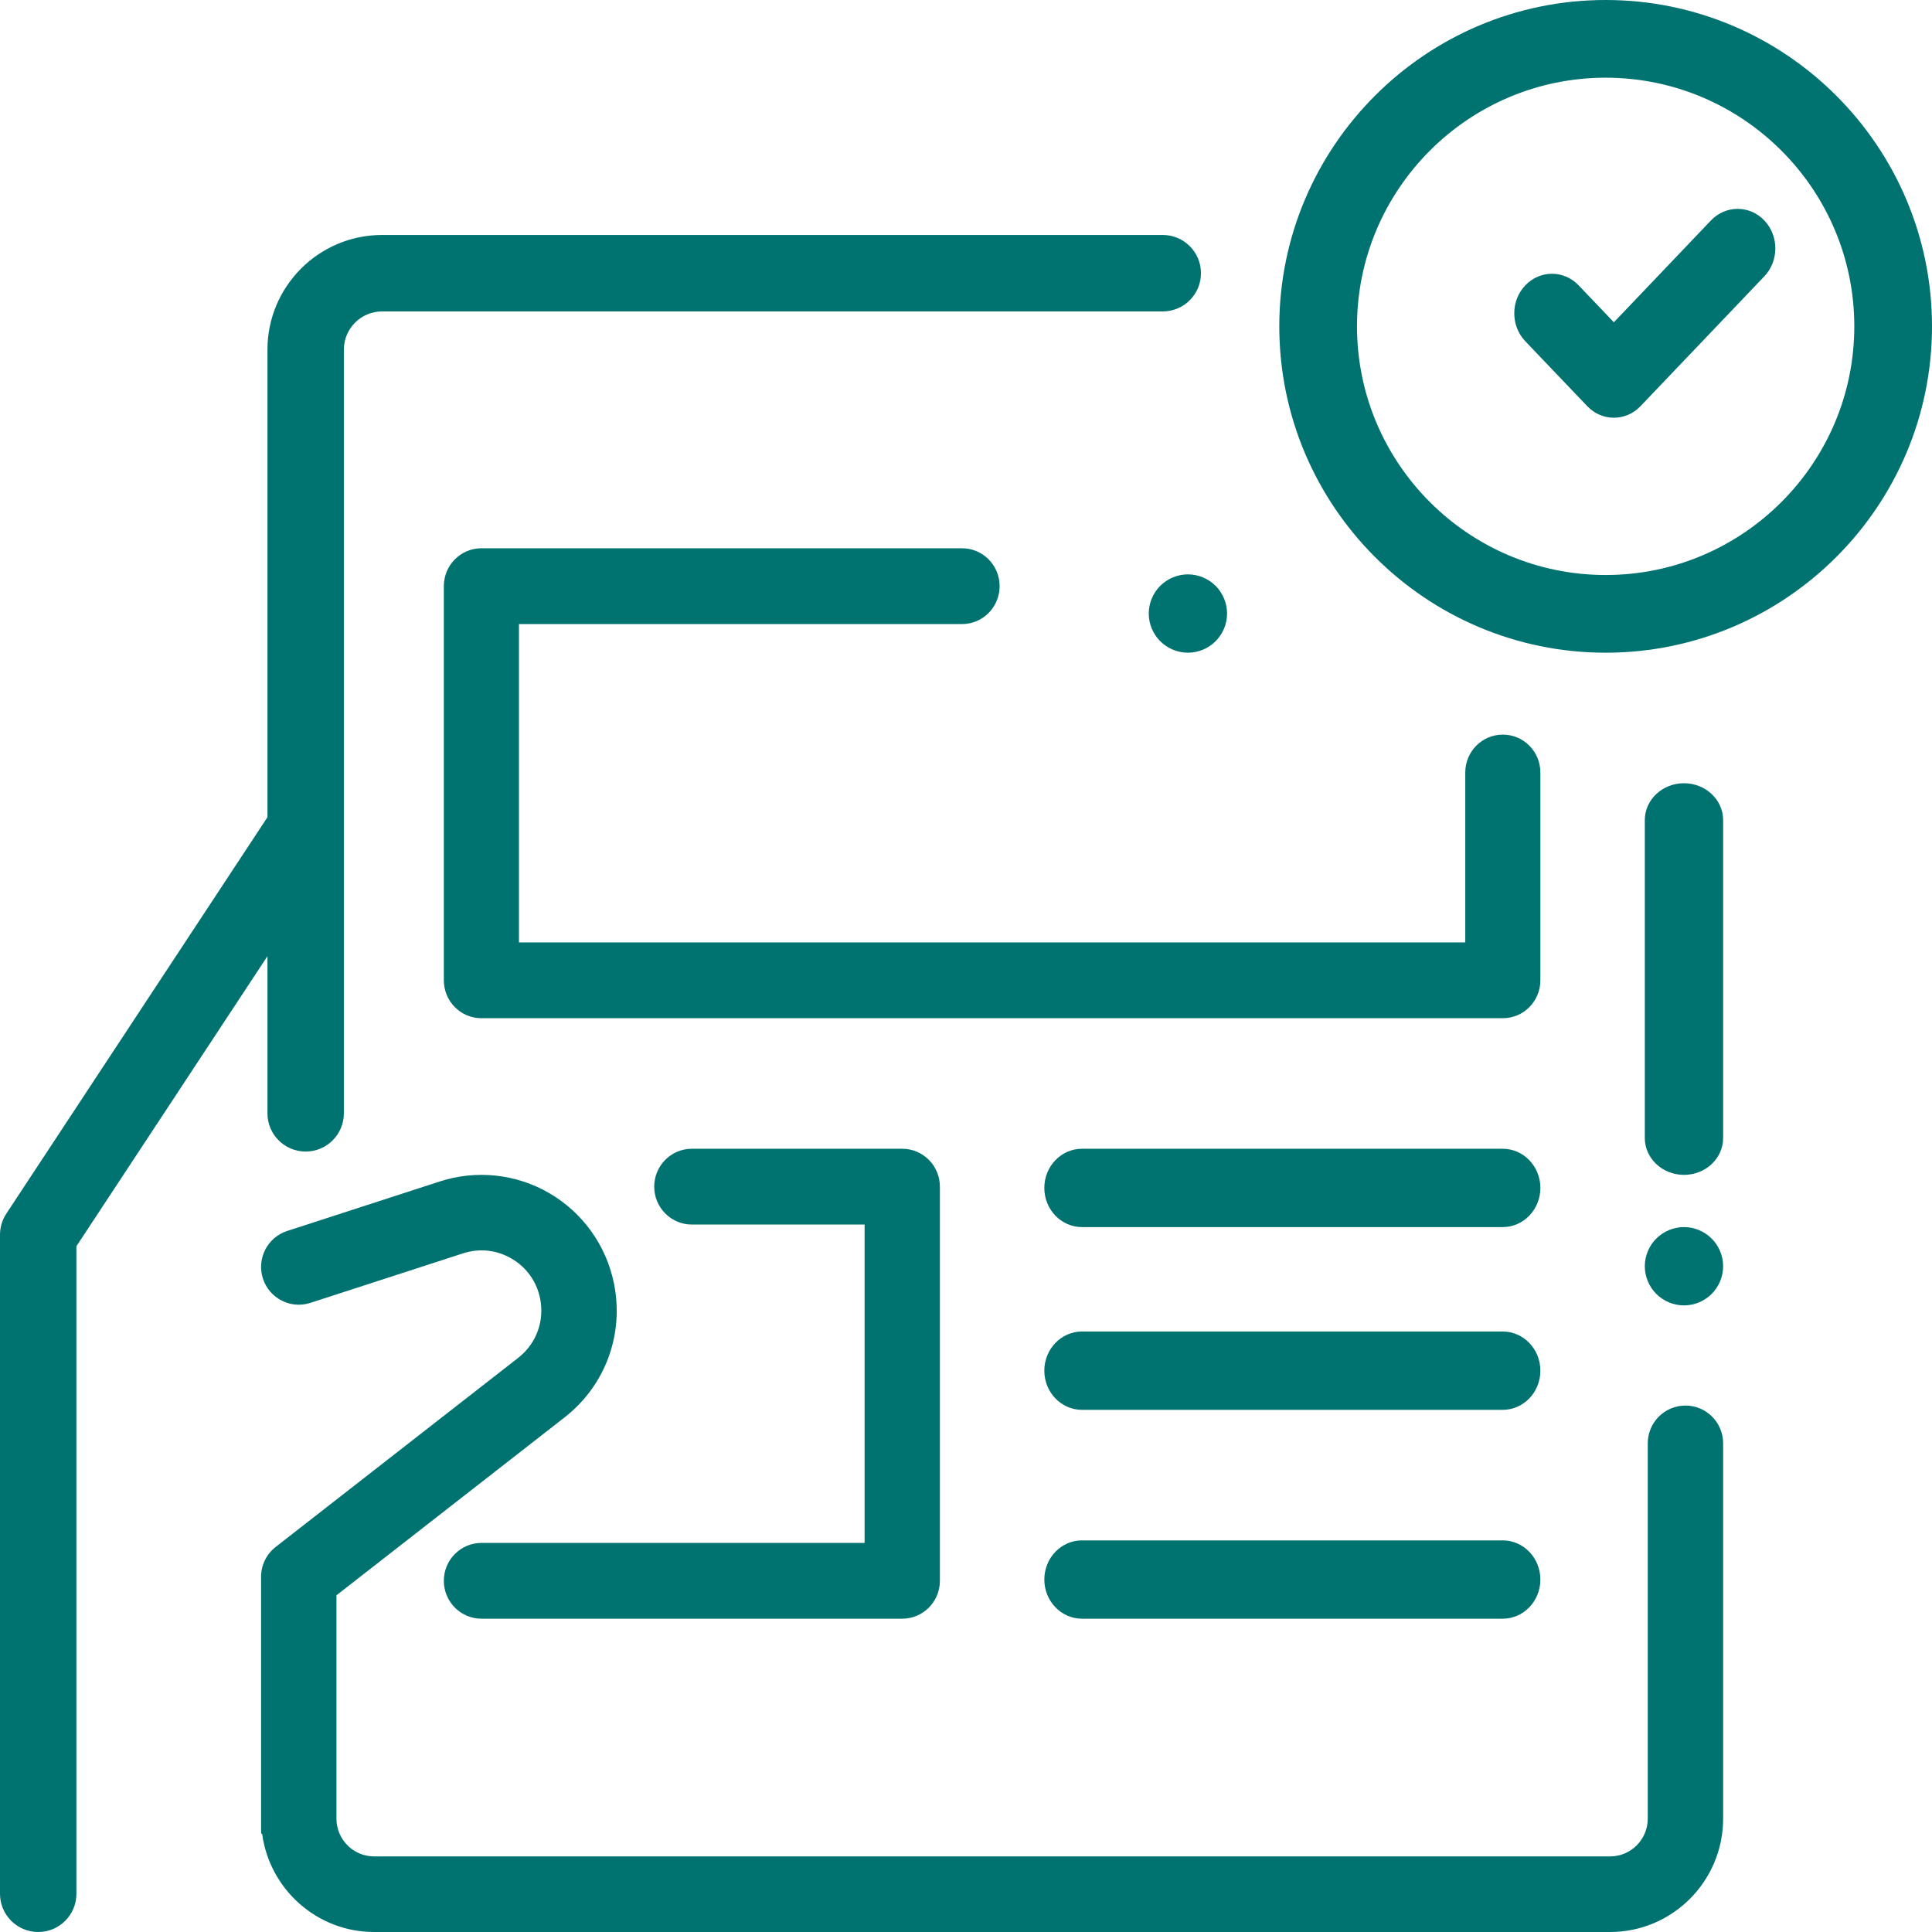
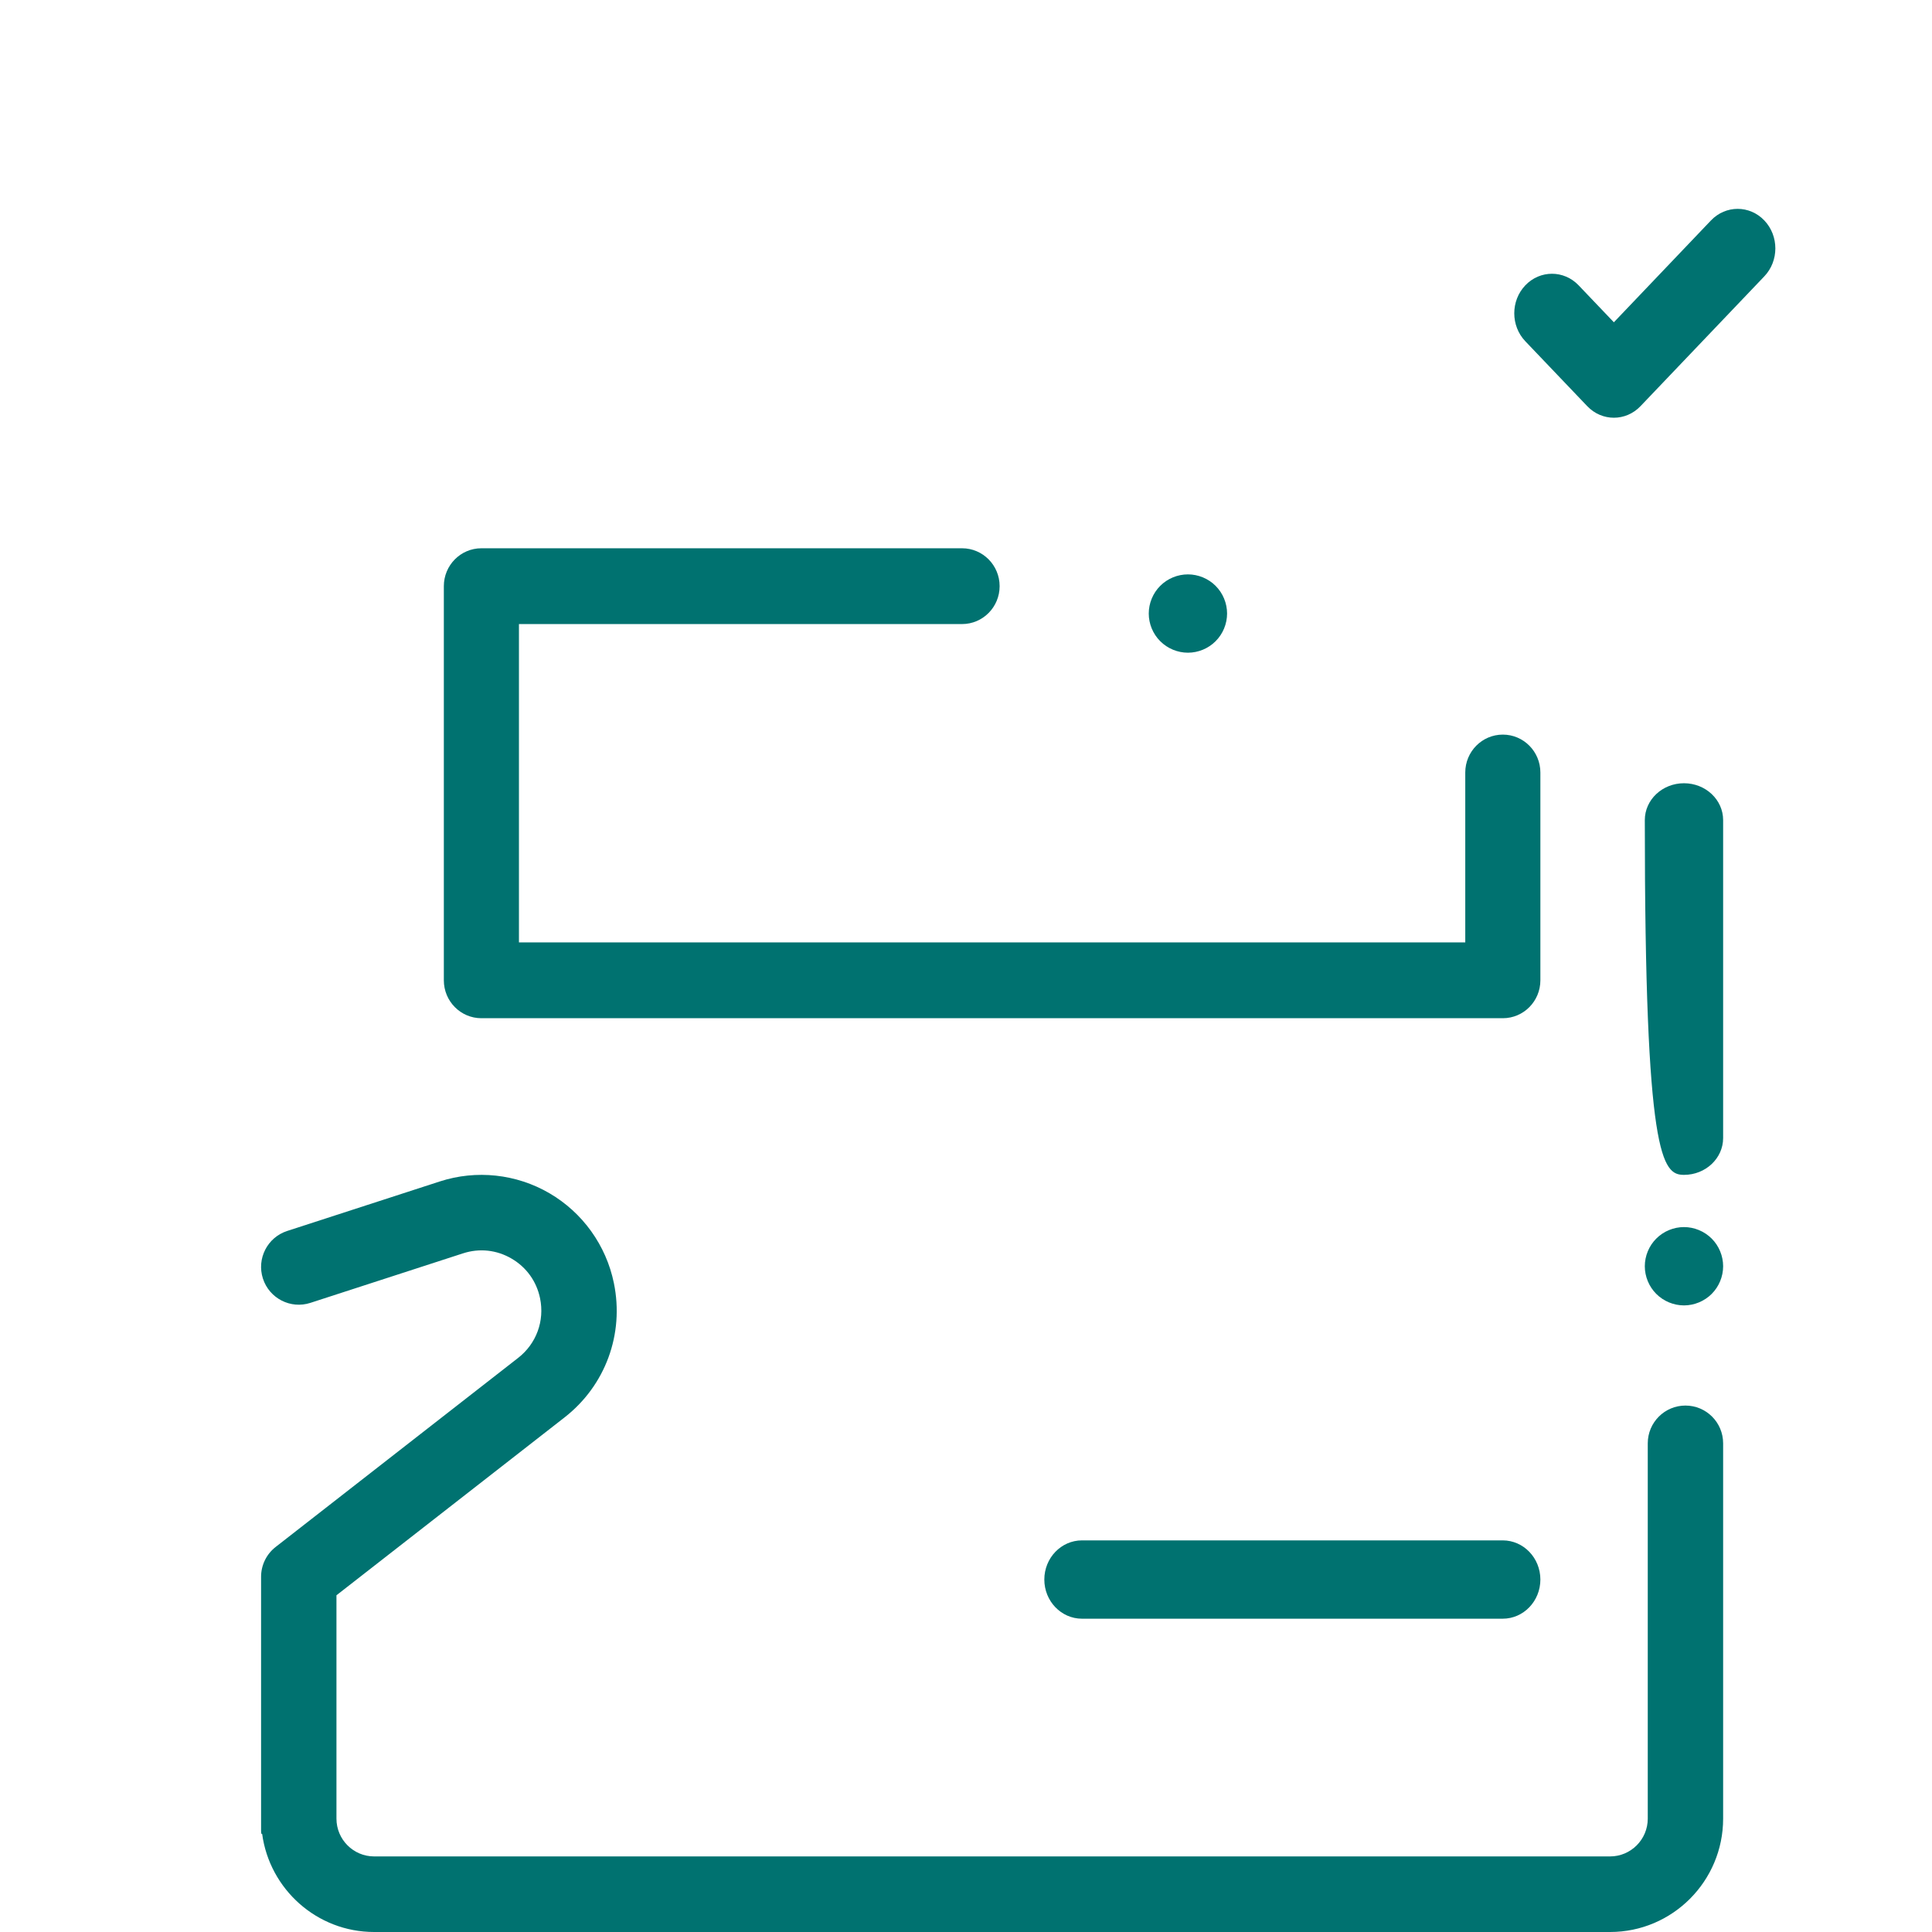
<svg xmlns="http://www.w3.org/2000/svg" width="74px" height="74px" viewBox="0 0 74 74" version="1.1">
  <title>check-mark</title>
  <desc>Created with Sketch.</desc>
  <g id="Welcome" stroke="none" stroke-width="1" fill="none" fill-rule="evenodd">
    <g id="Practical-Reviews---Benefits-&amp;-Features" transform="translate(-323, -1201)" fill="#007270" fill-rule="nonzero">
      <g id="check-mark" transform="translate(323, 1201)">
-         <path d="M61.5,0 C54.607,0 49,5.608 49,12.5 C49,19.392 54.607,25 61.5,25 C68.393,25 74,19.392 74,12.5 C74,5.608 68.393,0 61.5,0 Z M61.5,22.024 C56.249,22.024 51.976,17.751 51.976,12.5 C51.976,7.249 56.249,2.976 61.5,2.976 C66.751,2.976 71.024,7.249 71.024,12.5 C71.024,17.751 66.751,22.024 61.5,22.024 Z" id="Shape" />
        <path d="M46.56,22.439 C46.282,22.16 45.895,22 45.5,22 C45.105,22 44.718,22.16 44.44,22.439 C44.16,22.718 44,23.105 44,23.5 C44,23.895 44.16,24.282 44.44,24.56 C44.718,24.839 45.105,25 45.5,25 C45.895,25 46.282,24.84 46.56,24.56 C46.84,24.282 47,23.895 47,23.5 C47,23.105 46.84,22.718 46.56,22.439 Z" id="Path" />
        <path d="M57.562,28.137 C56.767,28.137 56.123,28.787 56.123,29.589 L56.123,36.097 L19.877,36.097 L19.877,23.903 L36.849,23.903 C37.644,23.903 38.288,23.253 38.288,22.452 C38.288,21.65 37.644,21 36.849,21 L18.438,21 C17.644,21 17,21.65 17,22.452 L17,37.548 C17,38.35 17.644,39 18.438,39 L57.562,39 C58.356,39 59,38.35 59,37.548 L59,29.589 C59,28.787 58.356,28.137 57.562,28.137 Z" id="Path" />
-         <path d="M57.558,51 L41.442,51 C40.646,51 40,51.672 40,52.5 C40,53.328 40.646,54 41.442,54 L57.558,54 C58.354,54 59,53.328 59,52.5 C59,51.672 58.354,51 57.558,51 Z" id="Path" />
-         <path d="M57.558,44 L41.442,44 C40.646,44 40,44.672 40,45.5 C40,46.328 40.646,47 41.442,47 L57.558,47 C58.354,47 59,46.328 59,45.5 C59,44.672 58.354,44 57.558,44 Z" id="Path" />
        <path d="M57.558,59 L41.442,59 C40.646,59 40,59.672 40,60.5 C40,61.328 40.646,62 41.442,62 L57.558,62 C58.354,62 59,61.328 59,60.5 C59,59.672 58.354,59 57.558,59 Z" id="Path" />
-         <path d="M34.558,44 L26.5,44 C25.704,44 25.058,44.65 25.058,45.452 C25.058,46.253 25.704,46.903 26.5,46.903 L33.116,46.903 L33.116,59.097 L18.442,59.097 C17.646,59.097 17,59.747 17,60.548 C17,61.35 17.646,62 18.442,62 L34.558,62 C35.354,62 36,61.35 36,60.548 L36,45.452 C36,44.65 35.354,44 34.558,44 Z" id="Path" />
-         <path d="M64.5,30 C63.672,30 63,30.632 63,31.411 L63,43.589 C63,44.368 63.672,45 64.5,45 C65.328,45 66,44.368 66,43.589 L66,31.411 C66,30.632 65.328,30 64.5,30 Z" id="Path" />
+         <path d="M64.5,30 C63.672,30 63,30.632 63,31.411 C63,44.368 63.672,45 64.5,45 C65.328,45 66,44.368 66,43.589 L66,31.411 C66,30.632 65.328,30 64.5,30 Z" id="Path" />
        <path d="M65.561,47.44 C65.281,47.16 64.894,47 64.5,47 C64.106,47 63.718,47.16 63.44,47.44 C63.16,47.718 63,48.105 63,48.5 C63,48.895 63.16,49.282 63.44,49.56 C63.718,49.839 64.106,50 64.5,50 C64.894,50 65.281,49.84 65.561,49.56 C65.84,49.282 66,48.895 66,48.5 C66,48.105 65.84,47.718 65.561,47.44 Z" id="Path" />
        <path d="M64.557,53.836 C63.76,53.836 63.113,54.484 63.113,55.283 L63.113,69.658 C63.113,70.456 62.466,71.105 61.67,71.105 L14.33,71.105 C13.534,71.105 12.887,70.456 12.887,69.658 L12.887,61.103 L21.619,54.294 C23.189,53.071 23.915,51.098 23.513,49.145 C23.217,47.701 22.318,46.447 21.047,45.705 C19.776,44.963 18.245,44.798 16.846,45.252 L10.999,47.149 C10.241,47.395 9.825,48.211 10.07,48.971 C10.316,49.732 11.13,50.149 11.888,49.903 L17.735,48.006 C18.363,47.802 19.024,47.873 19.594,48.207 C20.165,48.54 20.553,49.081 20.686,49.73 C20.864,50.594 20.543,51.467 19.848,52.009 L10.558,59.252 C10.206,59.526 10,59.948 10,60.394 L10,69.658 L10,70.112 C10,70.229 10.015,70.264 10.041,70.242 C10.326,72.361 12.14,74 14.33,74 L61.67,74 C64.058,74 66,72.052 66,69.658 L66,55.283 C66,54.484 65.354,53.836 64.557,53.836 Z" id="Path" />
-         <path d="M44.537,9 L14.634,9 C12.213,9 10.244,10.97 10.244,13.392 L10.244,31.301 L0.241,46.488 C0.084,46.727 0,47.007 0,47.294 L0,72.536 C0,73.344 0.655,74 1.463,74 C2.272,74 2.927,73.344 2.927,72.536 L2.927,47.733 L10.244,36.623 L10.244,42.643 C10.244,43.451 10.899,44.107 11.707,44.107 C12.516,44.107 13.171,43.451 13.171,42.643 L13.171,13.392 C13.171,12.585 13.827,11.928 14.634,11.928 L44.537,11.928 C45.345,11.928 46,11.272 46,10.464 C46,9.656 45.345,9 44.537,9 Z" id="Path" />
        <path d="M67.577,8.443 C67.013,7.852 66.099,7.852 65.534,8.443 L61.815,12.344 L60.465,10.929 C59.901,10.338 58.987,10.338 58.423,10.929 C57.859,11.521 57.859,12.479 58.423,13.071 L60.794,15.556 C61.076,15.852 61.445,16 61.815,16 C62.184,16 62.554,15.852 62.836,15.556 L67.577,10.585 C68.141,9.994 68.141,9.035 67.577,8.443 Z" id="Path" />
      </g>
    </g>
  </g>
</svg>